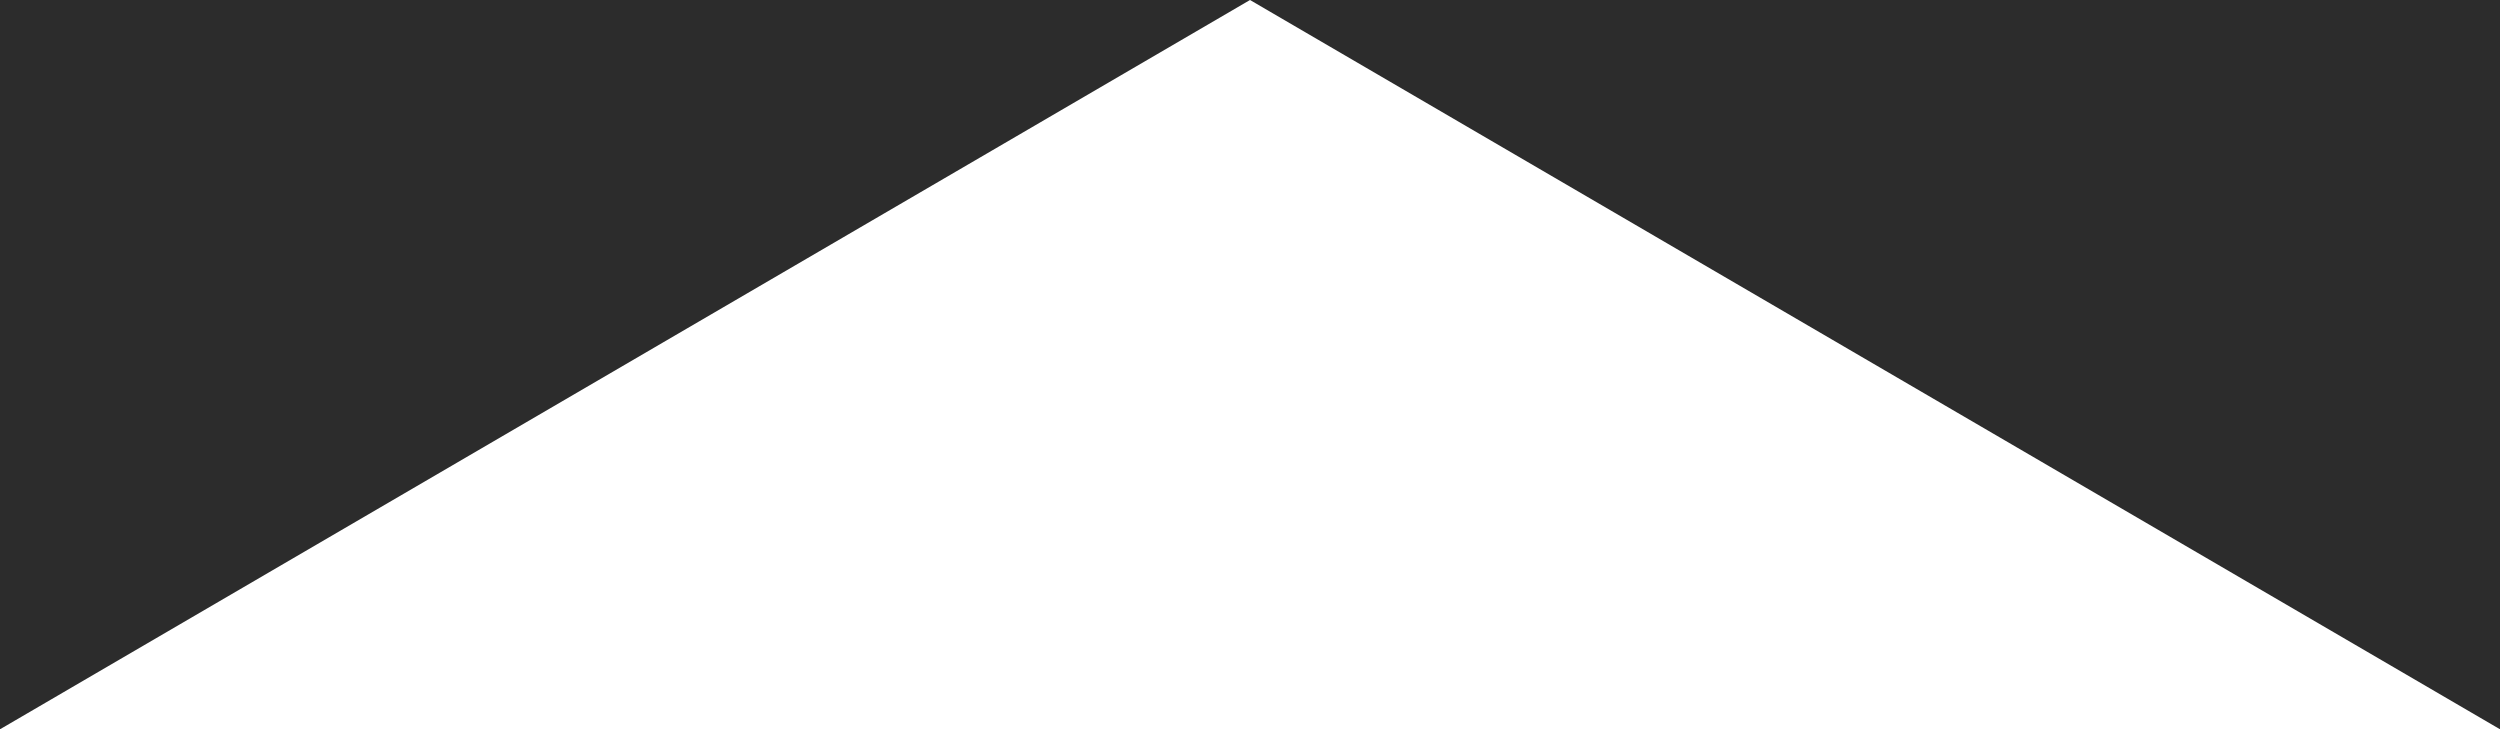
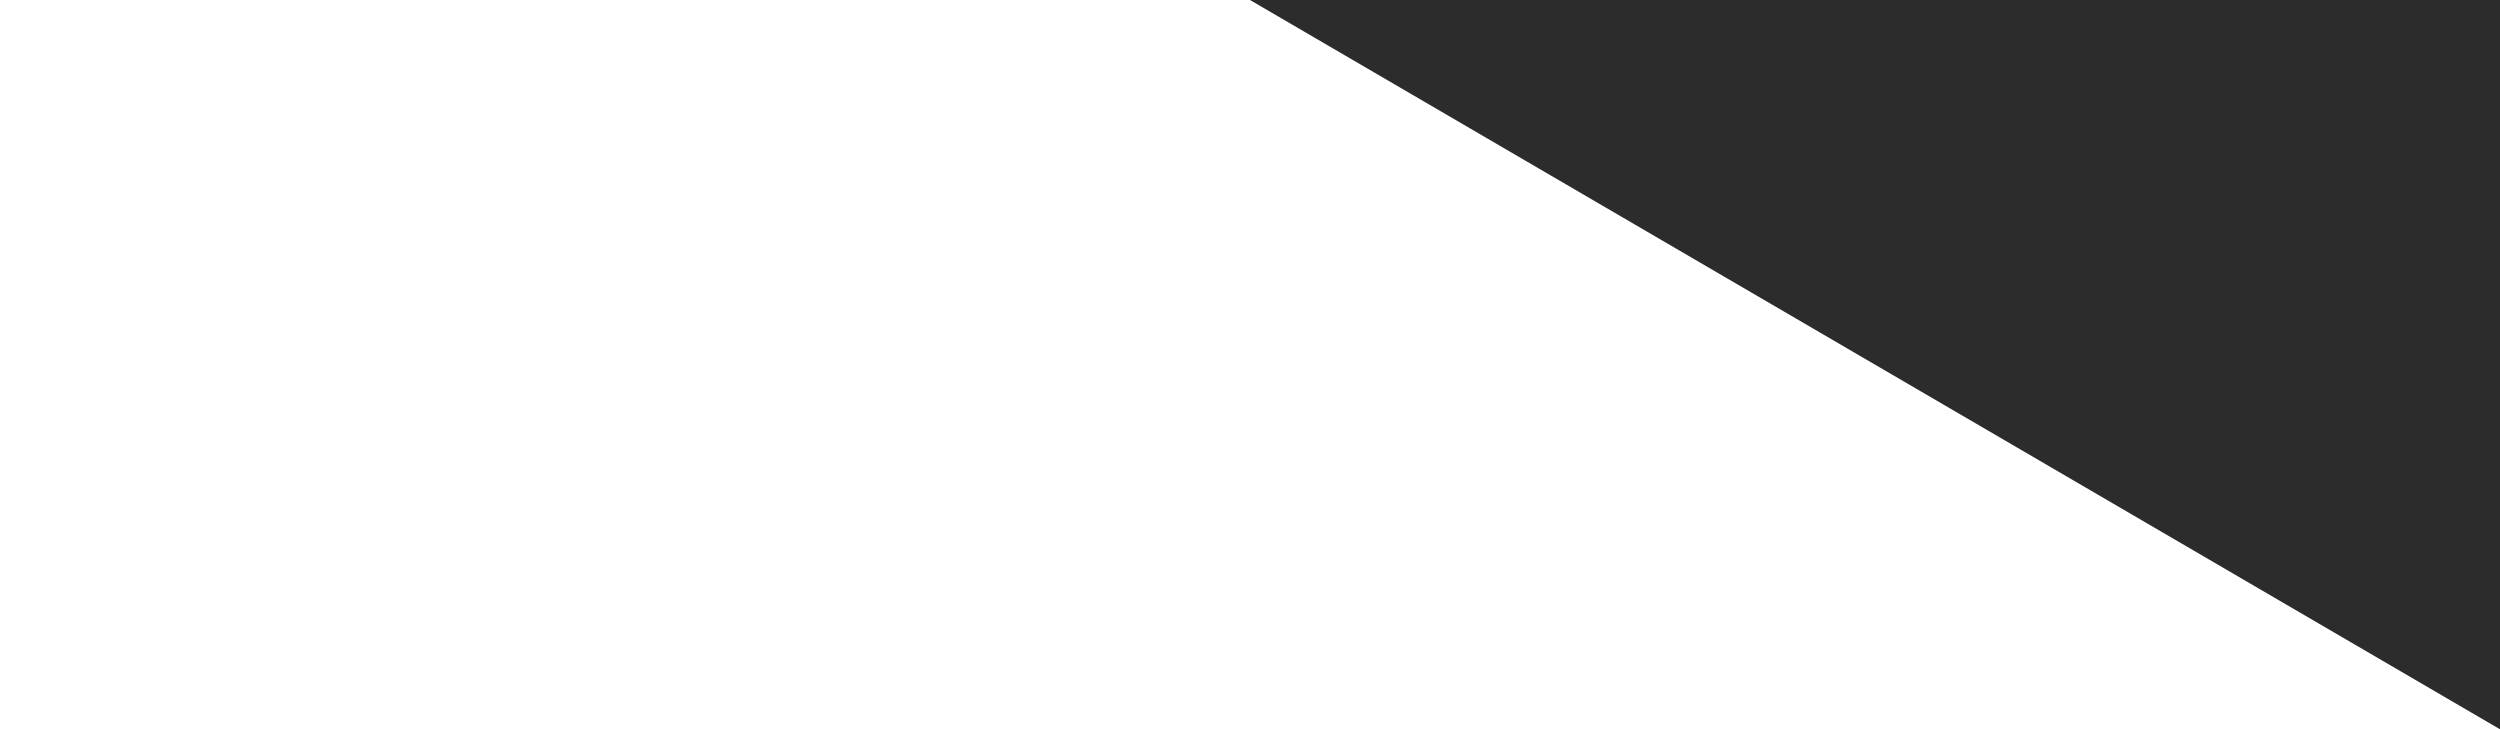
<svg xmlns="http://www.w3.org/2000/svg" version="1.1" id="Шар_1" x="0px" y="0px" width="103px" height="30.046px" viewBox="0 0 103 30.046" style="enable-background:new 0 0 103 30.046;" xml:space="preserve">
  <style type="text/css">
	.st0{fill:#2C2C2C;}
</style>
-   <polygon class="st0" points="51.5,0 0,0 0,30.046 " />
  <polygon class="st0" points="51.5,0 103,0 103,30.046 " />
</svg>